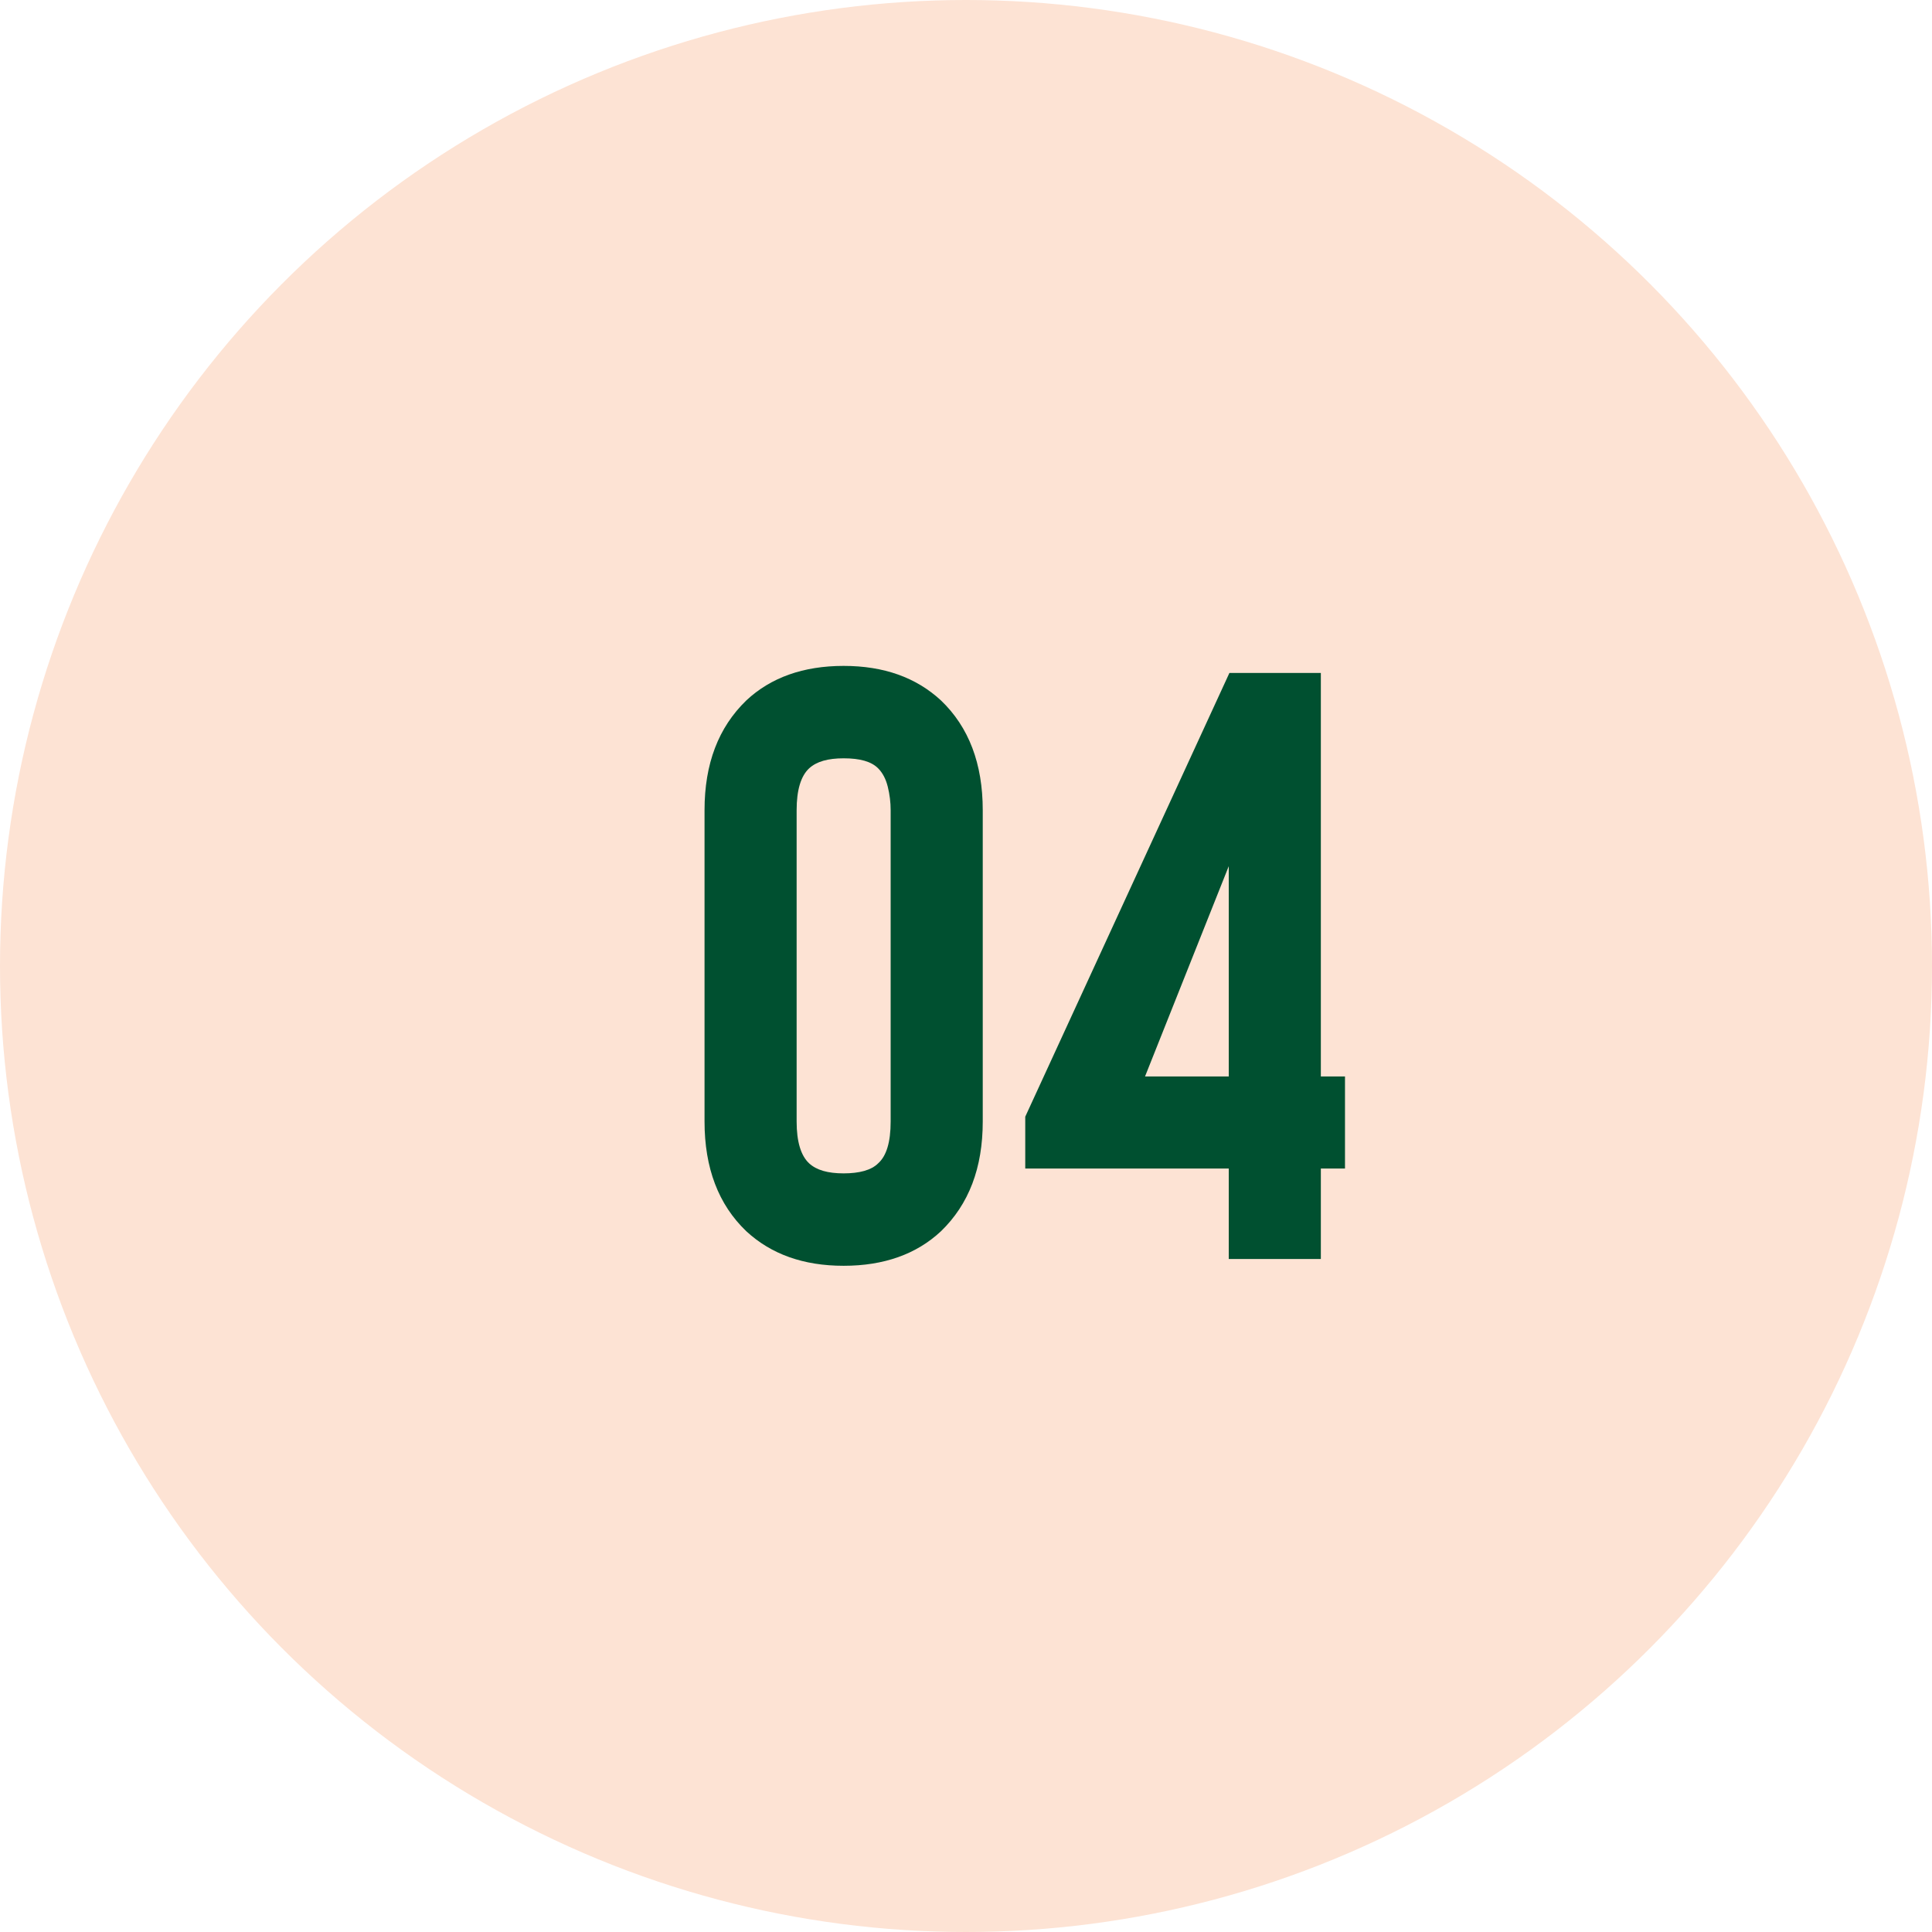
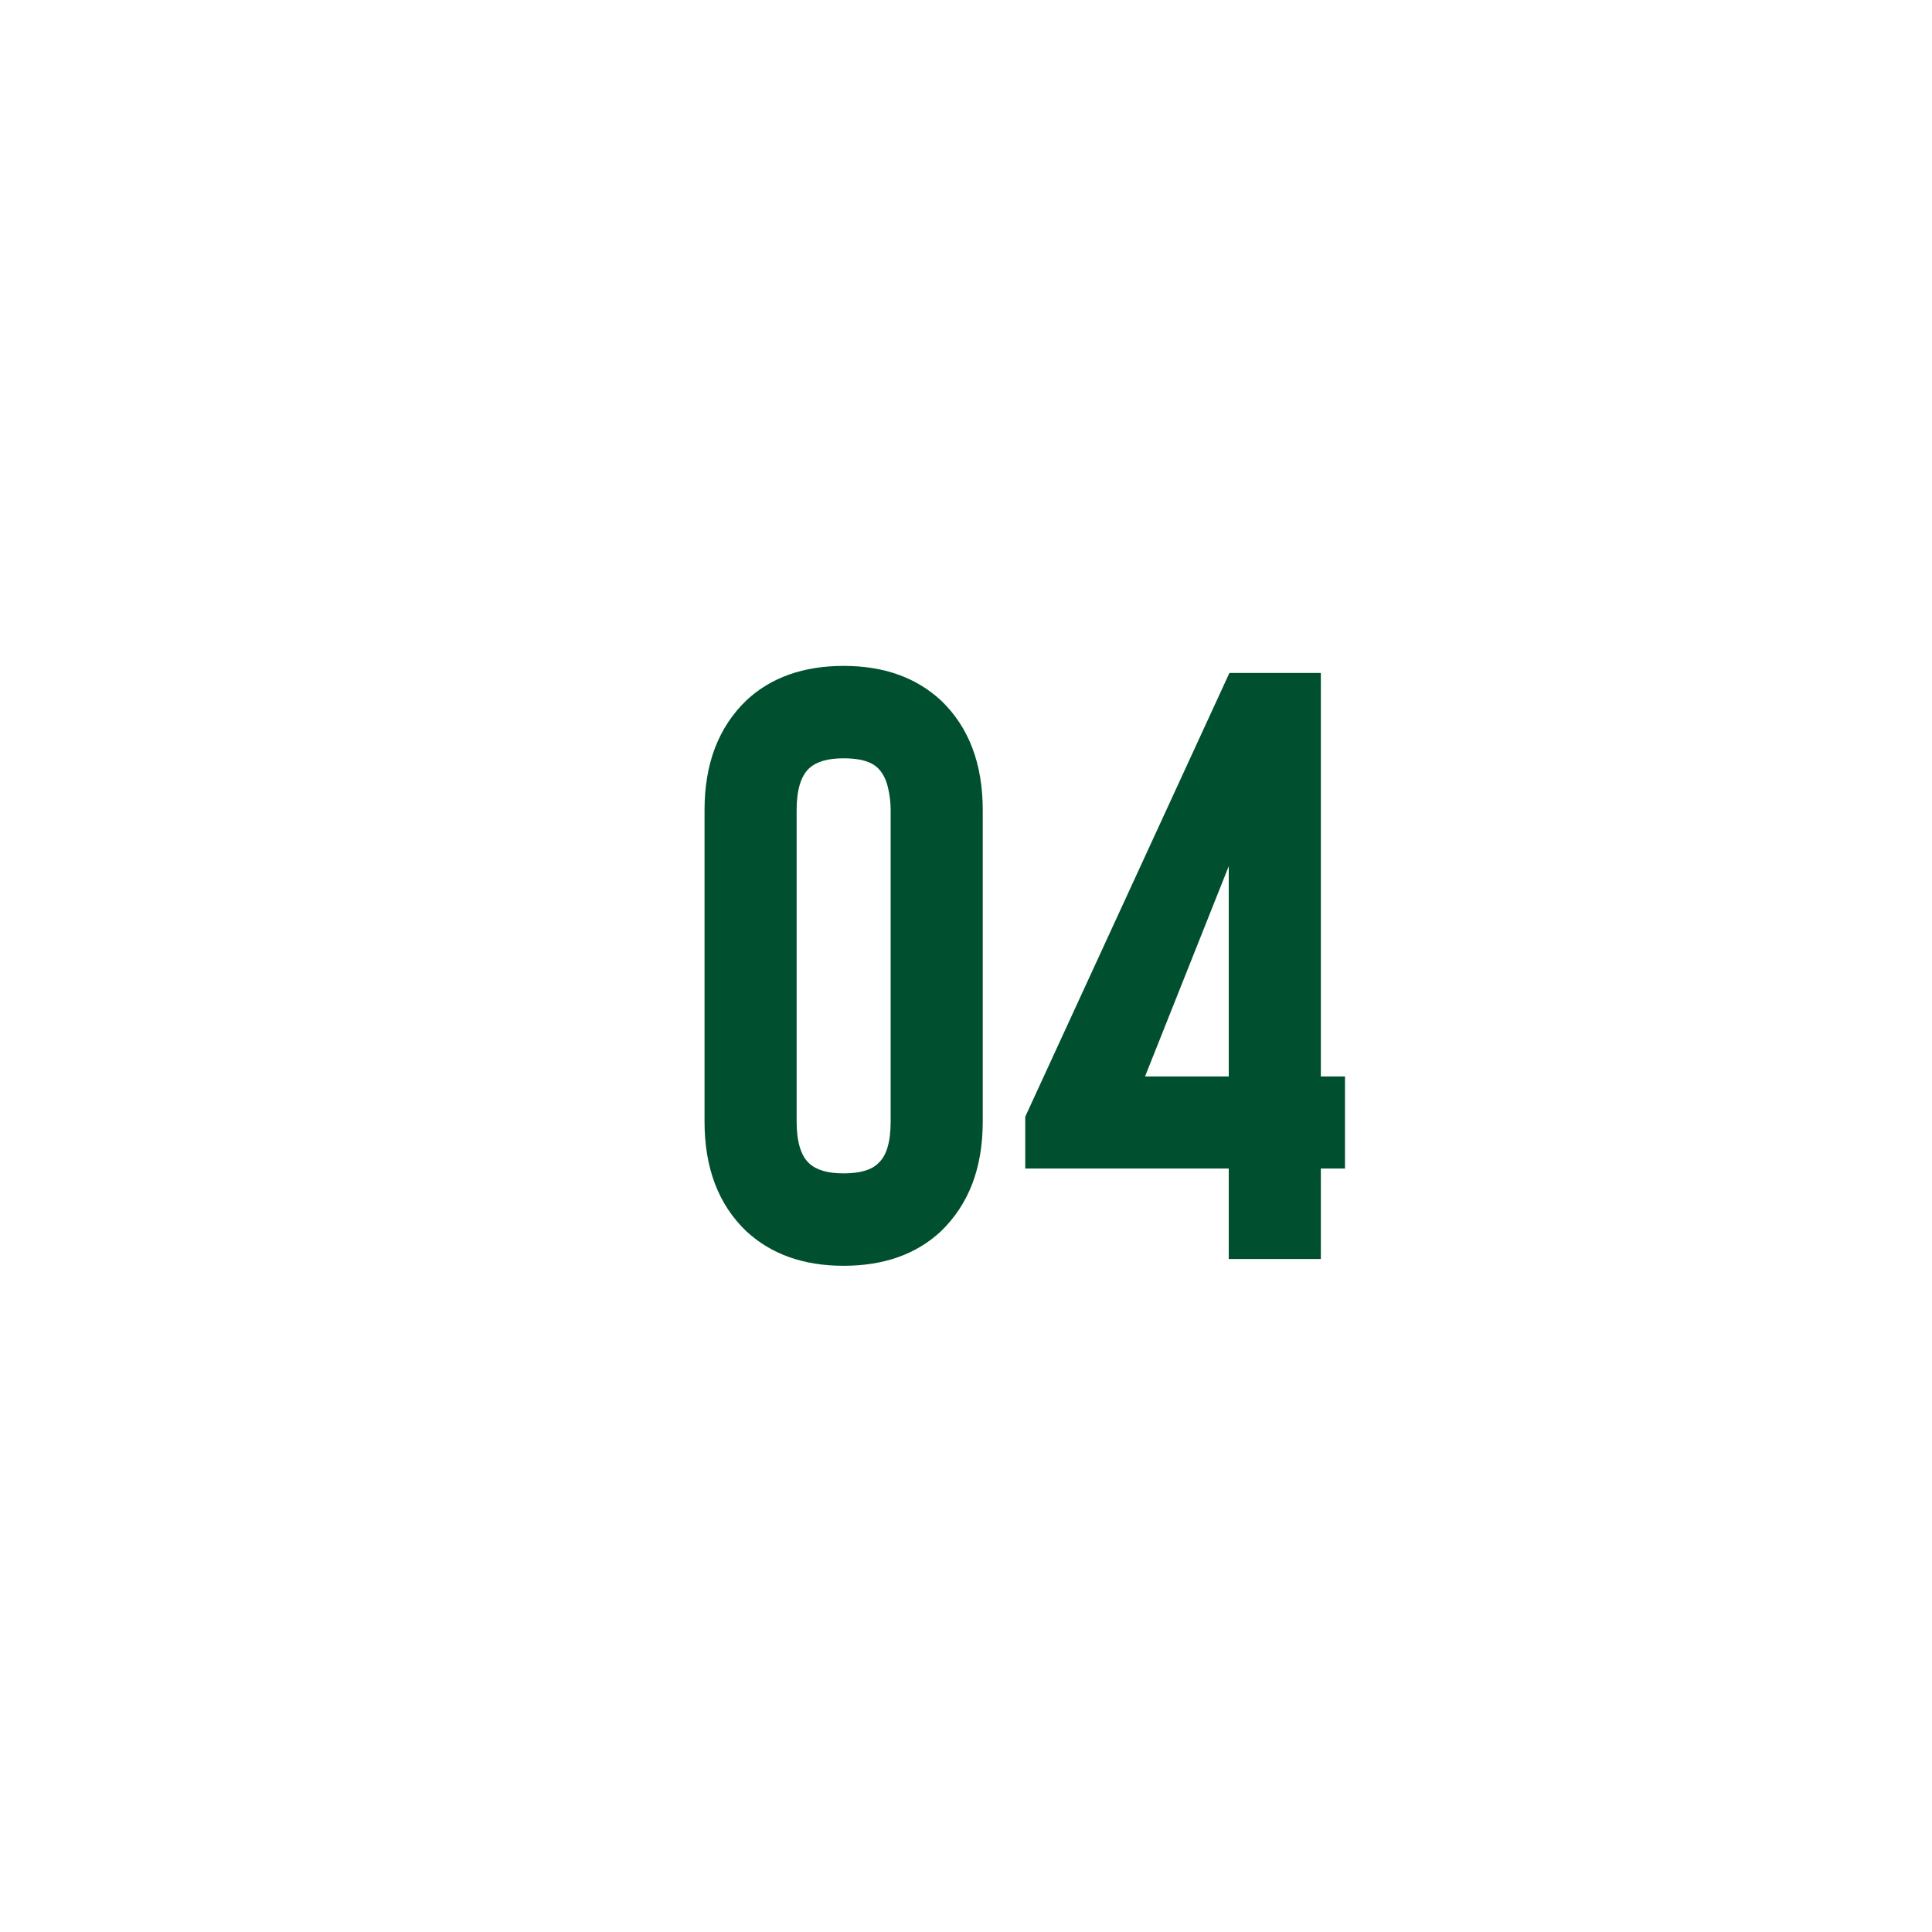
<svg xmlns="http://www.w3.org/2000/svg" id="Capa_2" data-name="Capa 2" viewBox="0 0 60 60">
  <defs>
    <style>
      .cls-1 {
        fill: #fde3d4;
      }

      .cls-1, .cls-2 {
        stroke-width: 0px;
      }

      .cls-2 {
        fill: #005030;
      }
    </style>
  </defs>
  <g id="Capa_1-2" data-name="Capa 1">
-     <circle class="cls-1" cx="30" cy="30" r="30" />
    <path class="cls-2" d="m38.19,20.9h2.83v12.53h.75v2.86h-.75v2.81h-2.86v-2.81h-6.32v-1.61l6.34-13.78Zm-.03,12.53v-6.53l-2.6,6.53h2.6Z" />
    <path class="cls-2" d="m26.2,39.31c-1.25,0-2.25-.36-3.02-1.07-.87-.83-1.3-1.97-1.3-3.41v-9.67c0-1.44.43-2.57,1.3-3.41.76-.71,1.77-1.07,3.02-1.07s2.25.36,3.02,1.07c.87.83,1.3,1.97,1.3,3.41v9.67c0,1.44-.43,2.57-1.3,3.41-.76.71-1.77,1.07-3.02,1.07Zm0-15.76c-.49,0-.84.1-1.07.31-.26.24-.39.68-.39,1.3v9.67c0,.62.13,1.06.39,1.3.23.21.58.31,1.07.31s.86-.1,1.07-.31c.26-.23.39-.66.39-1.3v-9.67c0-.24-.03-.49-.09-.73-.06-.24-.16-.43-.3-.57-.21-.21-.56-.31-1.07-.31Z" />
  </g>
</svg>